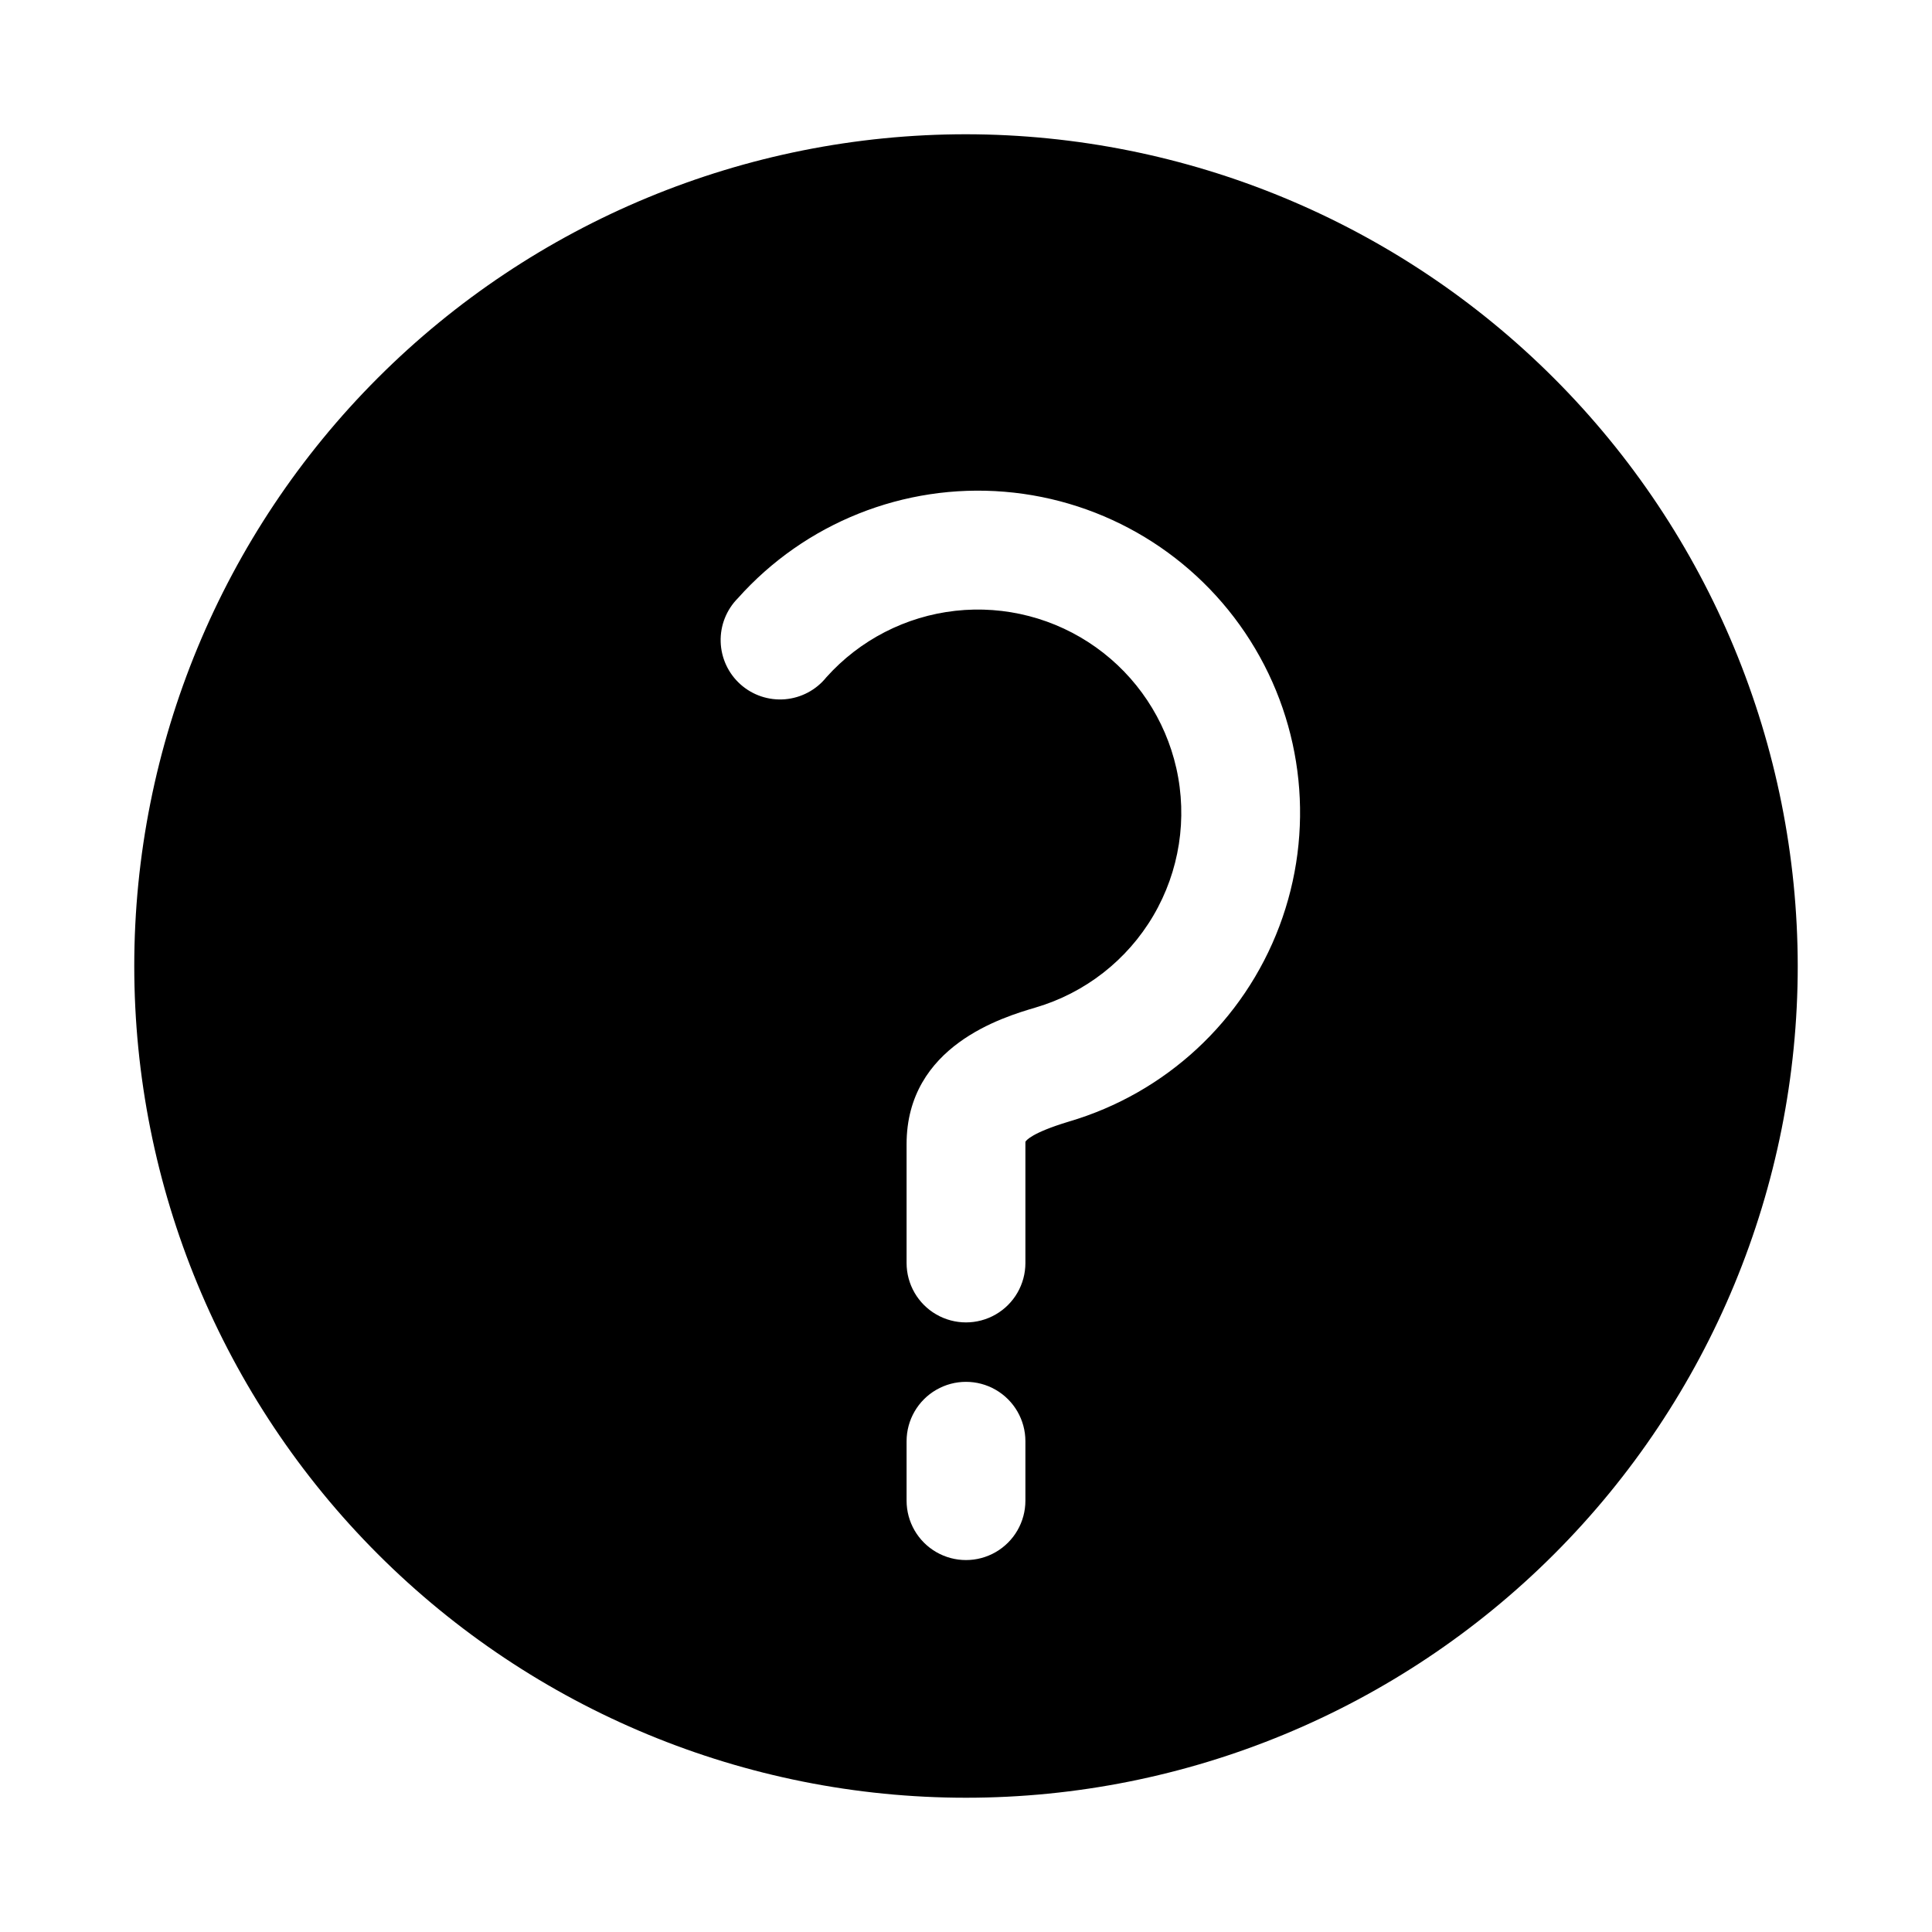
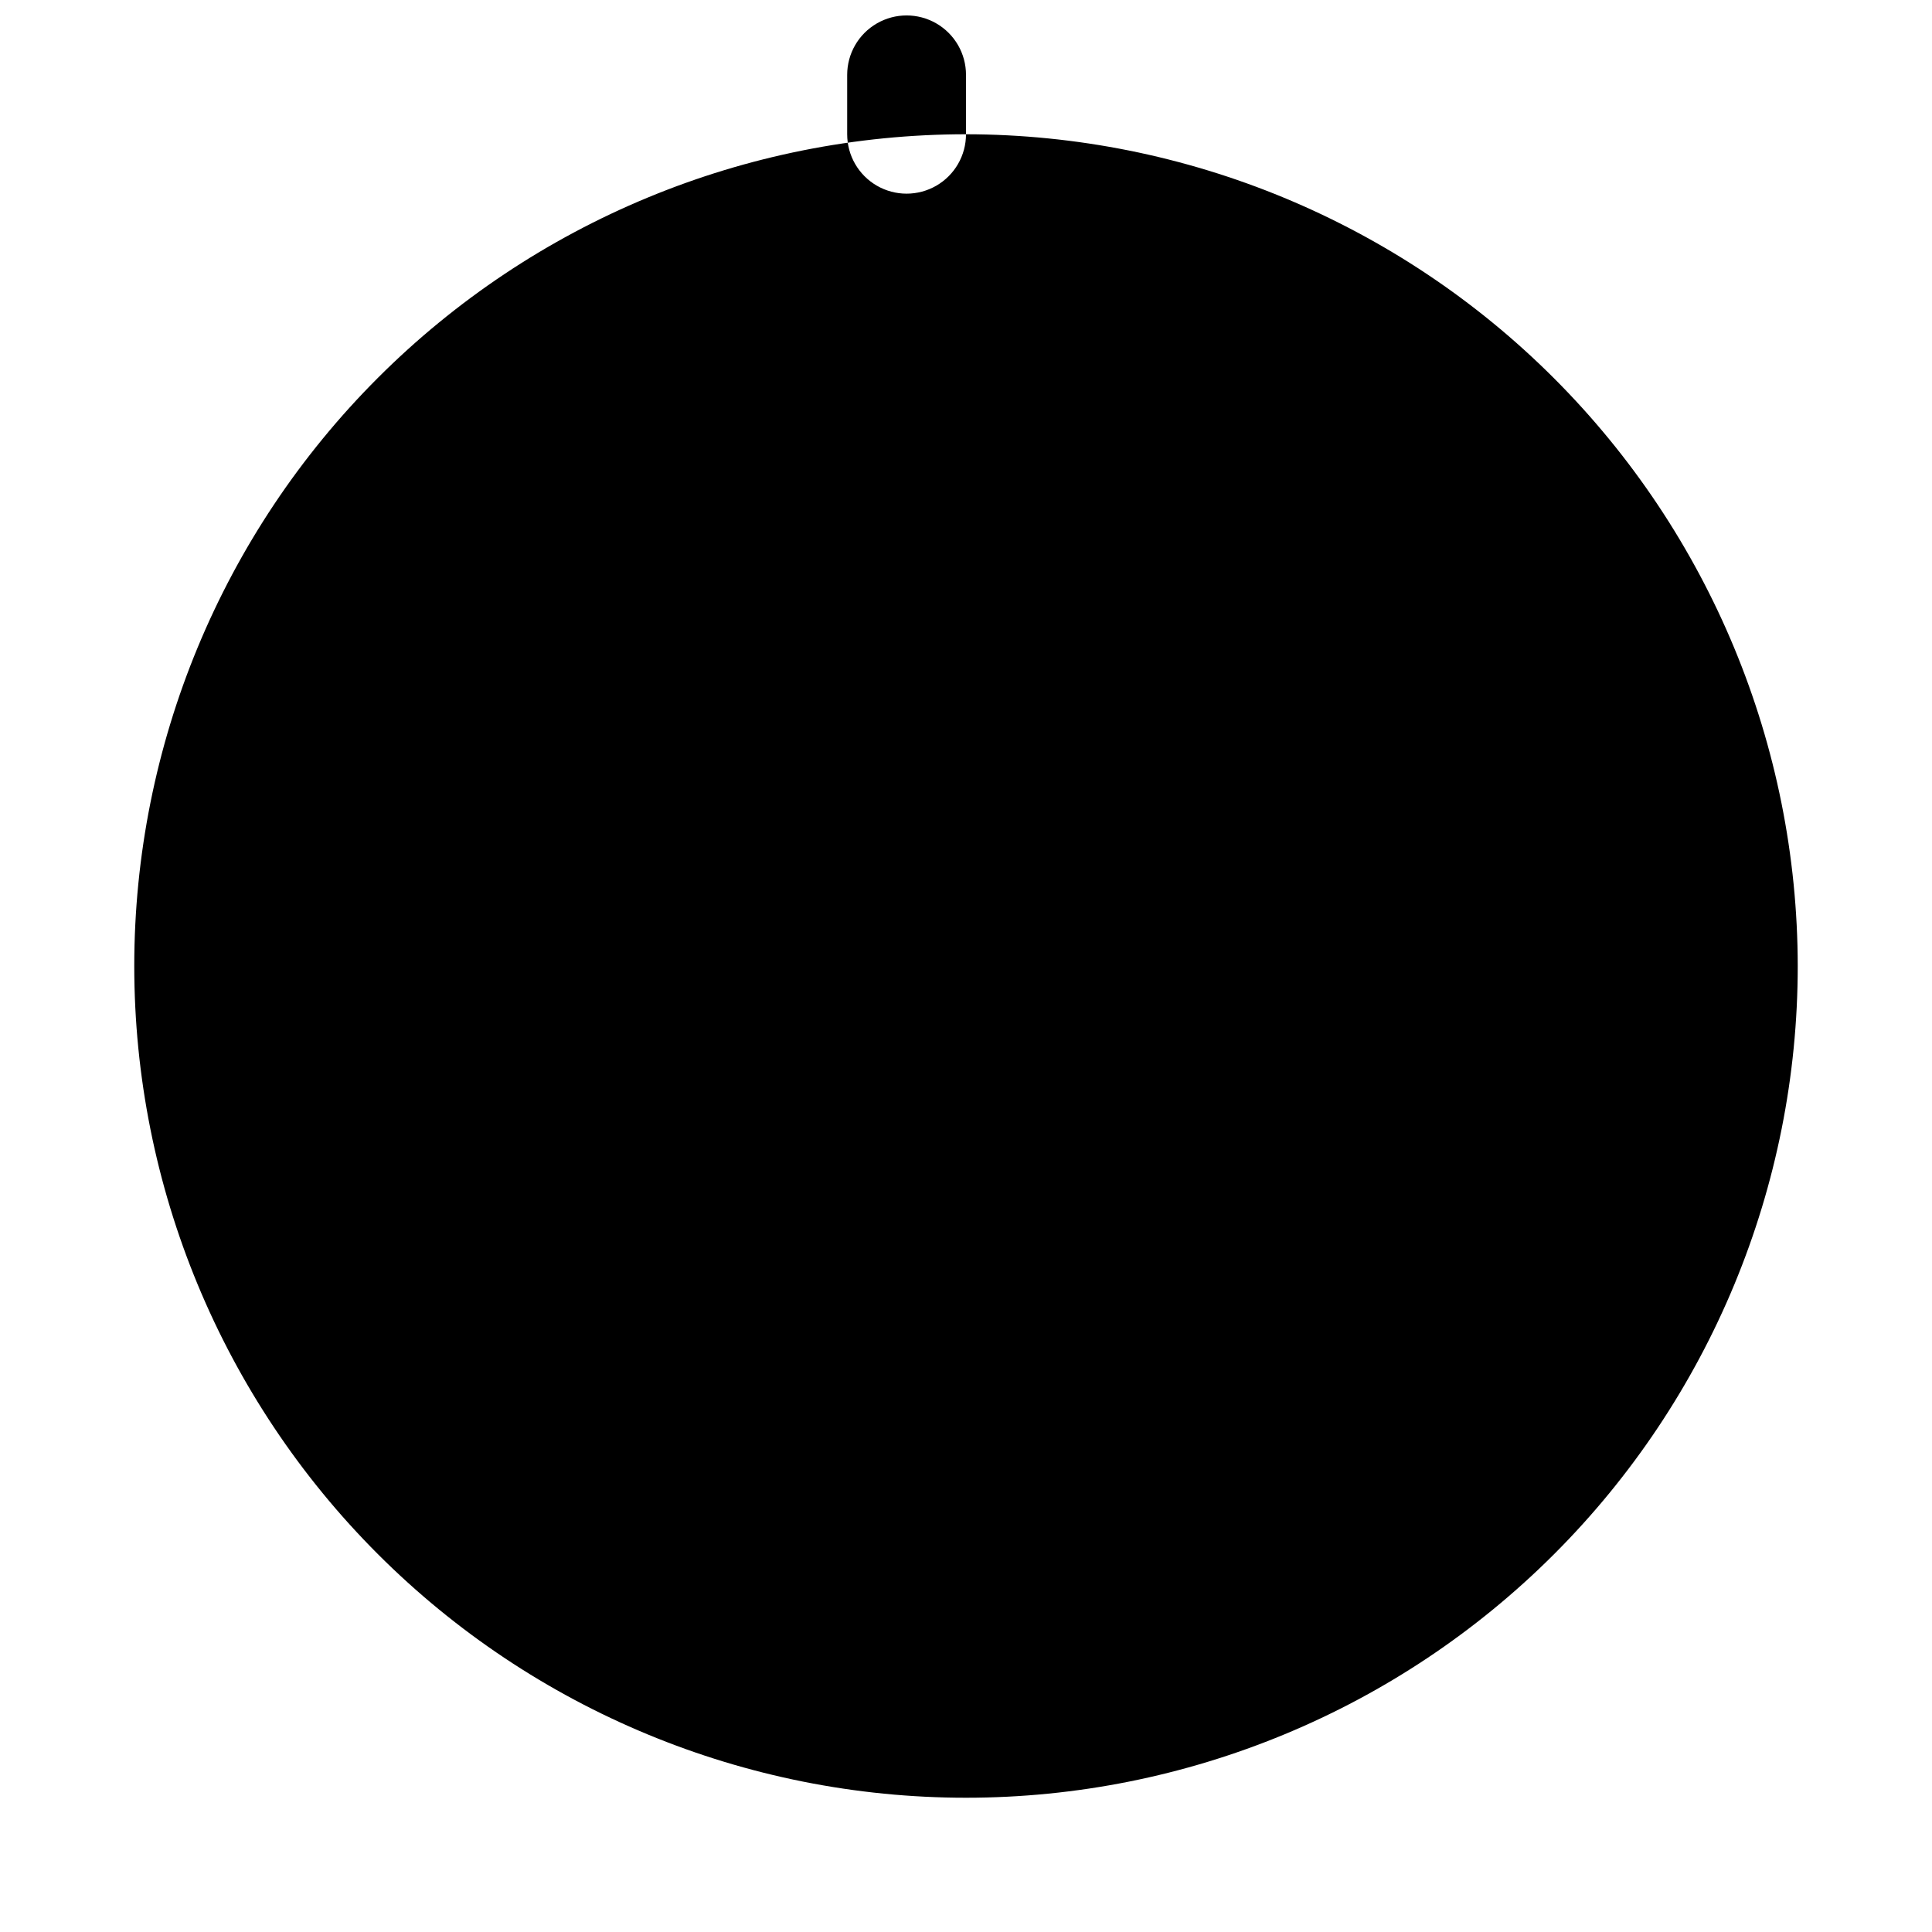
<svg xmlns="http://www.w3.org/2000/svg" fill="#000000" width="800px" height="800px" version="1.1" viewBox="144 144 512 512">
-   <path d="m400 179.58c-58.461 0-114.52 23.223-155.86 64.559s-64.559 97.398-64.559 155.86c0 58.457 23.223 114.52 64.559 155.86 41.336 41.336 97.398 64.559 155.86 64.559 58.457 0 114.52-23.223 155.86-64.559 41.336-41.336 64.559-97.398 64.559-155.86-0.062-58.441-23.305-114.47-64.625-155.79-41.324-41.324-97.352-64.566-155.79-64.629zm15.742 362.11c0 5.625-3 10.82-7.871 13.633s-10.875 2.812-15.746 0-7.871-8.008-7.871-13.633v-15.746c0-5.625 3-10.82 7.871-13.633s10.875-2.812 15.746 0 7.871 8.008 7.871 13.633zm11.492-100.45c-9.918 2.992-11.336 5.039-11.492 5.352v32.117c0 5.625-3 10.824-7.871 13.633-4.871 2.812-10.875 2.812-15.746 0-4.871-2.809-7.871-8.008-7.871-13.633v-31.488c0-26.137 25.664-33.691 34.164-36.211 13.121-3.848 24.285-12.551 31.219-24.34 6.93-11.785 9.109-25.77 6.098-39.109-2.926-12.93-10.508-24.332-21.309-32.023-10.797-7.691-24.051-11.137-37.227-9.672s-25.352 7.734-34.199 17.609c-2.703 3.367-6.672 5.477-10.977 5.836-4.305 0.355-8.566-1.07-11.785-3.945-3.223-2.875-5.121-6.949-5.254-11.266-0.133-4.32 1.516-8.5 4.559-11.566 17.828-19.977 44.004-30.422 70.688-28.215 26.684 2.207 50.785 16.809 65.094 39.441 14.309 22.633 17.168 50.668 7.715 75.719-9.449 25.055-30.113 44.219-55.805 51.758z" />
+   <path d="m400 179.58c-58.461 0-114.52 23.223-155.86 64.559s-64.559 97.398-64.559 155.86c0 58.457 23.223 114.52 64.559 155.86 41.336 41.336 97.398 64.559 155.86 64.559 58.457 0 114.52-23.223 155.86-64.559 41.336-41.336 64.559-97.398 64.559-155.86-0.062-58.441-23.305-114.47-64.625-155.79-41.324-41.324-97.352-64.566-155.79-64.629zc0 5.625-3 10.82-7.871 13.633s-10.875 2.812-15.746 0-7.871-8.008-7.871-13.633v-15.746c0-5.625 3-10.82 7.871-13.633s10.875-2.812 15.746 0 7.871 8.008 7.871 13.633zm11.492-100.45c-9.918 2.992-11.336 5.039-11.492 5.352v32.117c0 5.625-3 10.824-7.871 13.633-4.871 2.812-10.875 2.812-15.746 0-4.871-2.809-7.871-8.008-7.871-13.633v-31.488c0-26.137 25.664-33.691 34.164-36.211 13.121-3.848 24.285-12.551 31.219-24.34 6.93-11.785 9.109-25.77 6.098-39.109-2.926-12.93-10.508-24.332-21.309-32.023-10.797-7.691-24.051-11.137-37.227-9.672s-25.352 7.734-34.199 17.609c-2.703 3.367-6.672 5.477-10.977 5.836-4.305 0.355-8.566-1.07-11.785-3.945-3.223-2.875-5.121-6.949-5.254-11.266-0.133-4.32 1.516-8.5 4.559-11.566 17.828-19.977 44.004-30.422 70.688-28.215 26.684 2.207 50.785 16.809 65.094 39.441 14.309 22.633 17.168 50.668 7.715 75.719-9.449 25.055-30.113 44.219-55.805 51.758z" />
</svg>